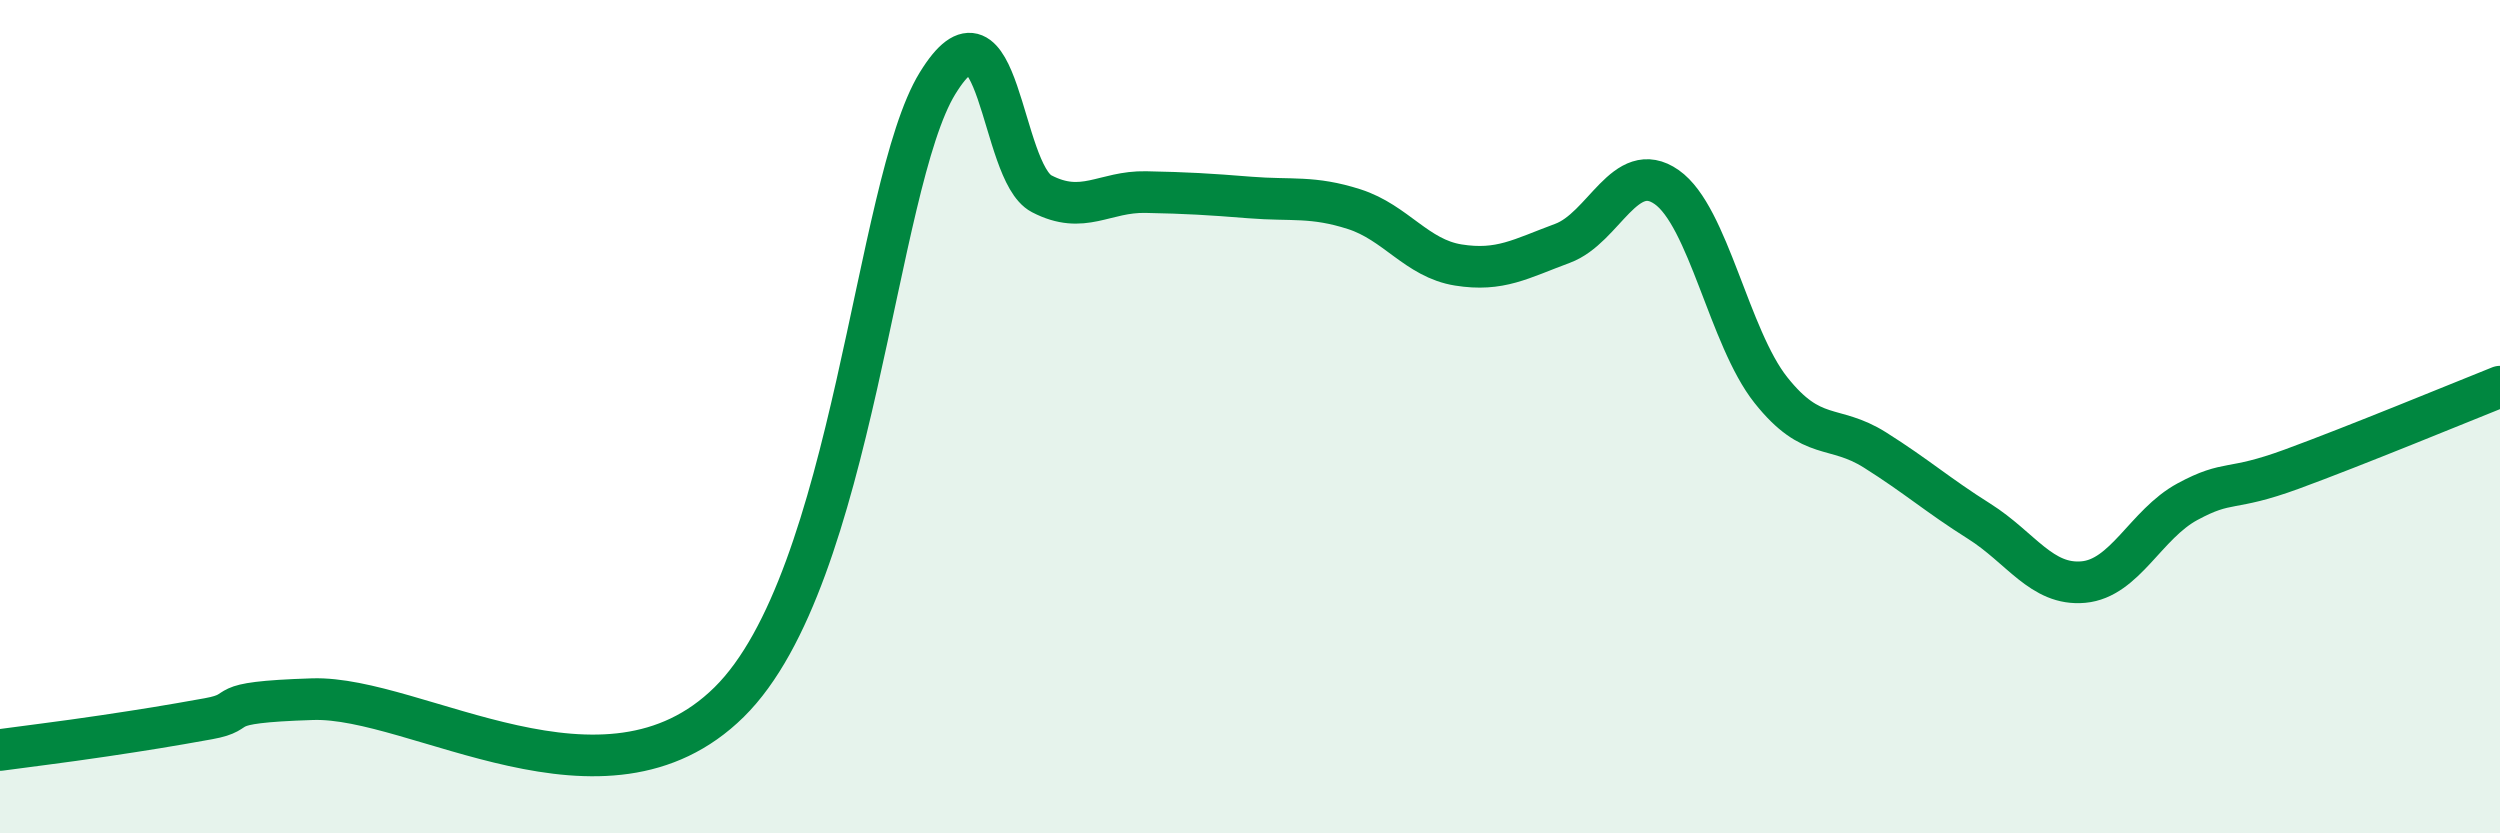
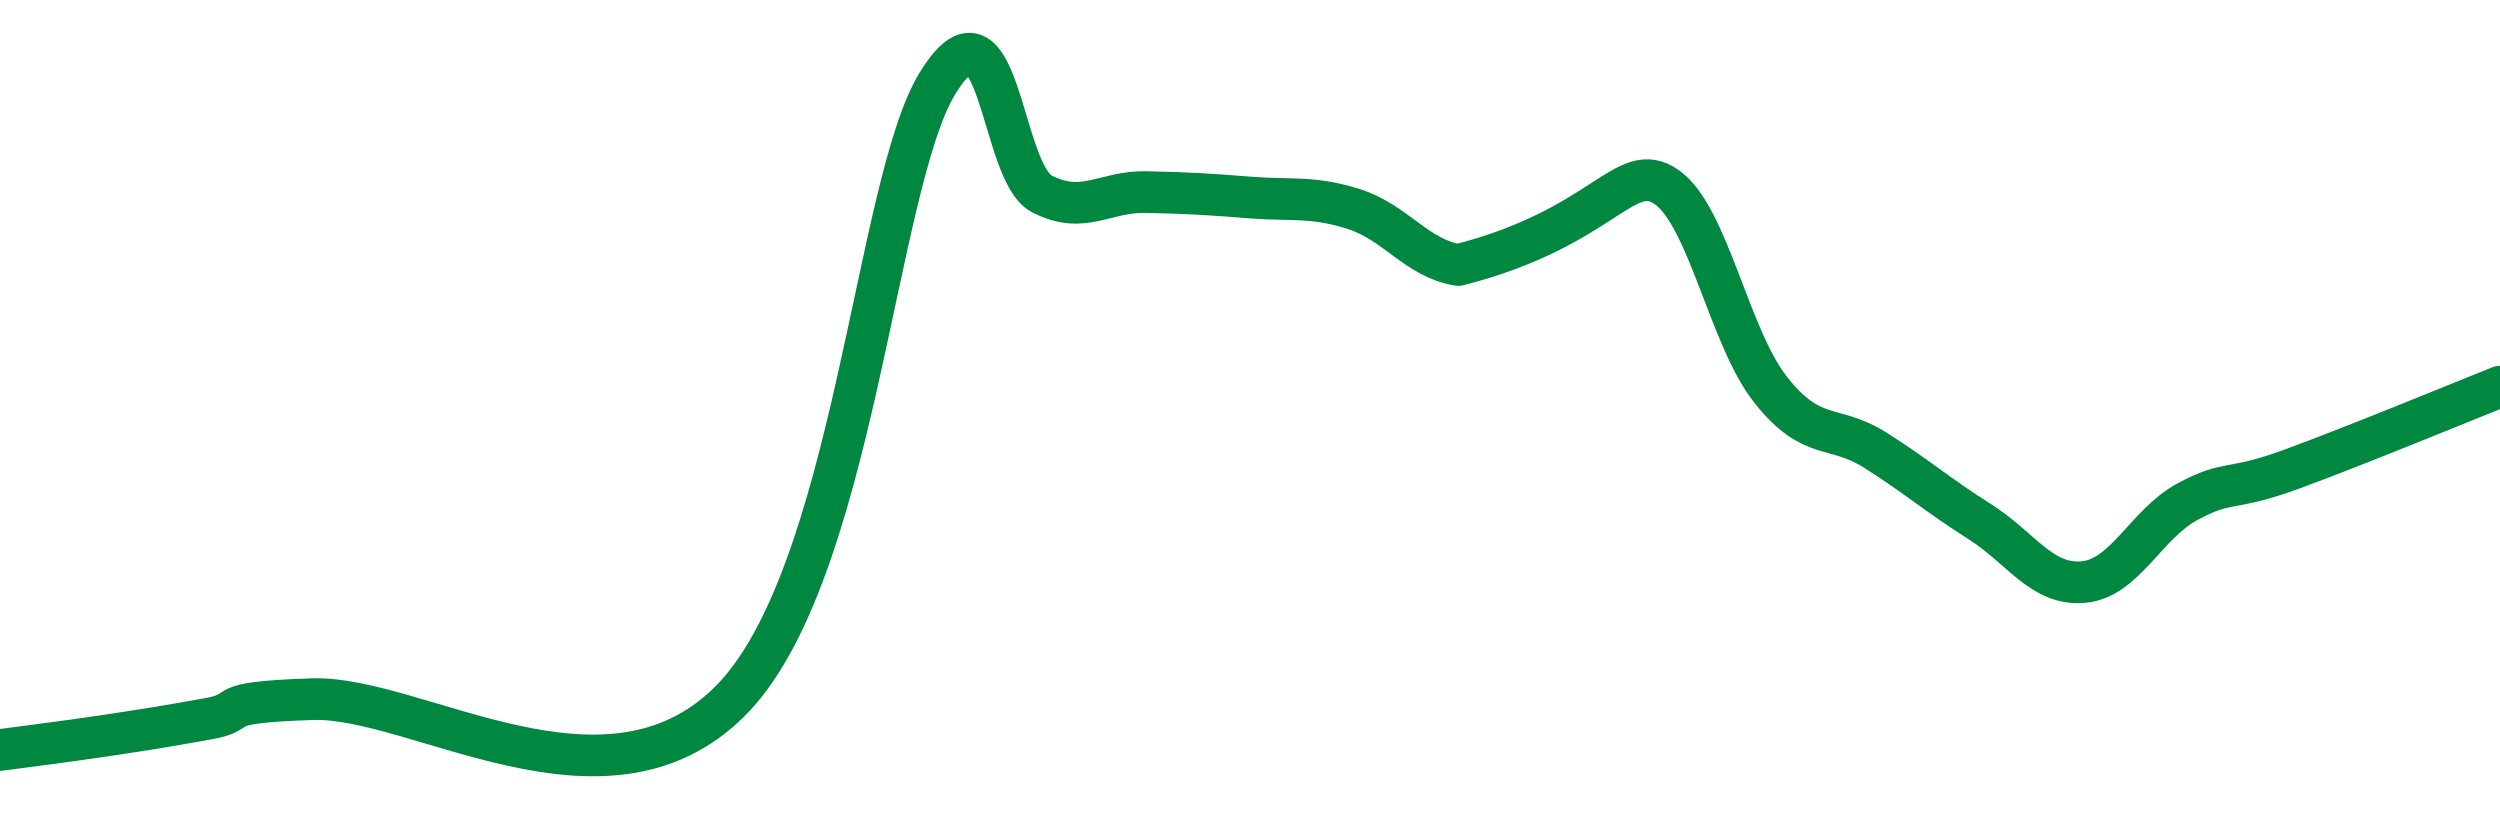
<svg xmlns="http://www.w3.org/2000/svg" width="60" height="20" viewBox="0 0 60 20">
-   <path d="M 0,18 C 0.5,17.93 1.5,17.81 2.5,17.66 C 3.5,17.51 4,17.43 5,17.25 C 6,17.07 5,16.86 7.5,16.78 C 10,16.7 14.5,19.81 17.5,16.85 C 20.5,13.89 21,4.44 22.5,2 C 24,-0.44 24,4.13 25,4.65 C 26,5.17 26.5,4.59 27.5,4.61 C 28.5,4.63 29,4.66 30,4.74 C 31,4.82 31.5,4.7 32.5,5.02 C 33.5,5.34 34,6.2 35,6.36 C 36,6.52 36.5,6.21 37.5,5.84 C 38.5,5.47 39,3.79 40,4.49 C 41,5.19 41.5,8.1 42.5,9.36 C 43.5,10.62 44,10.17 45,10.8 C 46,11.43 46.5,11.88 47.5,12.51 C 48.5,13.14 49,14.06 50,13.97 C 51,13.88 51.5,12.58 52.5,12.04 C 53.5,11.5 53.5,11.81 55,11.26 C 56.5,10.71 59,9.68 60,9.28L60 20L0 20Z" fill="#008740" opacity="0.1" stroke-linecap="round" stroke-linejoin="round" />
-   <path d="M 0,18 C 0.5,17.93 1.5,17.81 2.5,17.66 C 3.5,17.51 4,17.43 5,17.25 C 6,17.07 5,16.86 7.5,16.78 C 10,16.7 14.5,19.81 17.5,16.85 C 20.5,13.89 21,4.44 22.5,2 C 24,-0.44 24,4.13 25,4.65 C 26,5.17 26.5,4.59 27.5,4.61 C 28.5,4.63 29,4.66 30,4.74 C 31,4.82 31.5,4.7 32.5,5.02 C 33.5,5.34 34,6.2 35,6.36 C 36,6.52 36.5,6.21 37.5,5.84 C 38.5,5.47 39,3.79 40,4.49 C 41,5.19 41.5,8.1 42.5,9.36 C 43.5,10.62 44,10.17 45,10.8 C 46,11.43 46.5,11.88 47.5,12.51 C 48.5,13.14 49,14.06 50,13.97 C 51,13.88 51.5,12.58 52.5,12.04 C 53.5,11.5 53.5,11.81 55,11.26 C 56.5,10.71 59,9.68 60,9.28" stroke="#008740" stroke-width="1" fill="none" stroke-linecap="round" stroke-linejoin="round" />
+   <path d="M 0,18 C 0.5,17.93 1.5,17.81 2.5,17.66 C 3.5,17.51 4,17.43 5,17.25 C 6,17.07 5,16.86 7.5,16.78 C 10,16.7 14.5,19.81 17.5,16.85 C 20.5,13.89 21,4.44 22.5,2 C 24,-0.44 24,4.13 25,4.65 C 26,5.17 26.5,4.59 27.5,4.61 C 28.5,4.63 29,4.66 30,4.74 C 31,4.82 31.5,4.7 32.5,5.02 C 33.5,5.34 34,6.2 35,6.36 C 38.5,5.47 39,3.79 40,4.49 C 41,5.19 41.5,8.1 42.5,9.36 C 43.5,10.62 44,10.17 45,10.8 C 46,11.43 46.5,11.88 47.5,12.51 C 48.5,13.14 49,14.06 50,13.97 C 51,13.88 51.5,12.58 52.5,12.04 C 53.5,11.5 53.5,11.81 55,11.26 C 56.5,10.71 59,9.68 60,9.28" stroke="#008740" stroke-width="1" fill="none" stroke-linecap="round" stroke-linejoin="round" />
</svg>